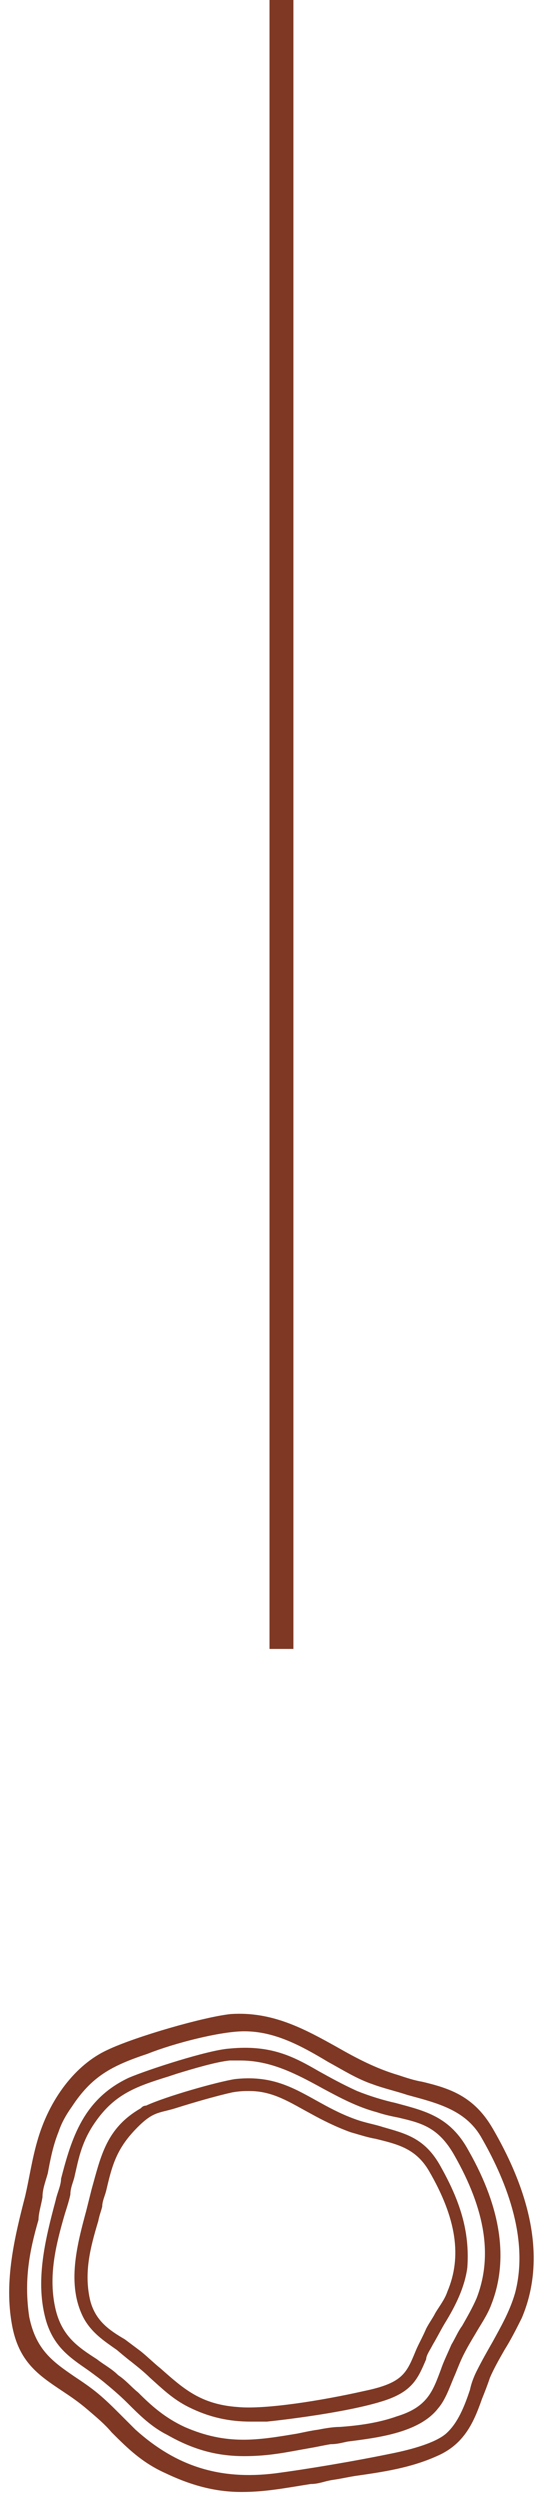
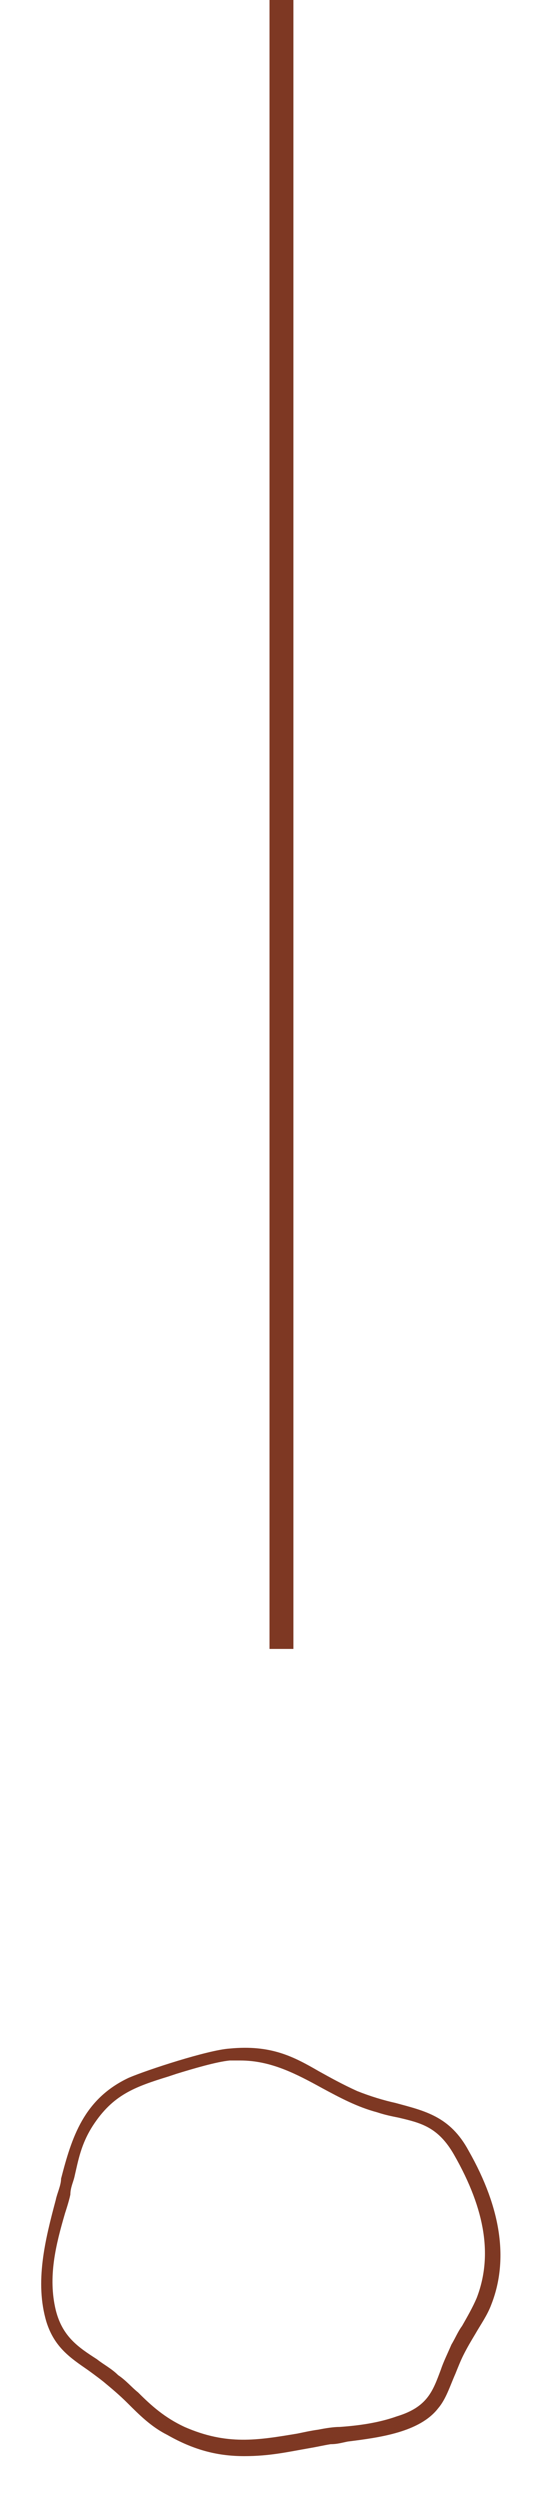
<svg xmlns="http://www.w3.org/2000/svg" id="Layer_1" version="1.1" viewBox="0 0 40.9 188.3">
  <defs>
    <style>
      .st0 {
        fill: none;
      }

      .st1 {
        fill: #7e3823;
      }
    </style>
  </defs>
  <path class="st0" d="M13,159c-1.3.4-2.2.8-3.1,1.7-1.4,1.5-1.7,2.8-2.1,4.5,0,.4-.2.8-.3,1.2,0,.4-.2.7-.3,1.1-.5,2-1,3.9-.6,6,.3,1.5,1.4,2.2,2.6,2.9.4.3.8.5,1.2.9.6.4,1.1.9,1.5,1.3,1.7,1.5,3,2.7,5.8,2.9,2.1.2,6.4-.5,9.5-1.2,2.9-.7,3.2-1.3,3.9-3,.2-.5.4-1,.8-1.7.2-.4.5-.8.7-1.2.3-.5.6-1,.9-1.6,1.1-2.6.7-5.5-1.4-9.1-1-1.8-2.4-2.1-4-2.4-.6-.1-1.2-.3-1.9-.5-1.1-.4-2-.9-3-1.4-1.5-.8-2.9-1.6-4.8-1.6s-.9,0-1.3.1c-1,.2-2.4.6-4.3,1.2h.2Z" />
-   <path class="st0" d="M7.3,177.8c.5.4,1.1.7,1.6,1.2.5.4,1,.9,1.5,1.3,1,1,2,1.9,3.5,2.6,3.2,1.4,5.5,1,8.5.5.5,0,1-.2,1.6-.3.5,0,1.1-.2,1.6-.2,1.4-.2,2.9-.4,4.3-.8,2.3-.7,2.7-1.9,3.3-3.5.2-.6.4-1.2.8-1.9.2-.5.5-.9.8-1.4.4-.7.8-1.3,1.1-2.1,1.3-3.1.7-6.6-1.7-10.8-1.2-2.1-2.4-2.4-4.2-2.8-.5-.1-1-.2-1.6-.4-1.5-.4-2.8-1.2-4.1-1.8-2-1.1-3.9-2.1-6.2-2.1s-.5,0-.8,0c-1,.1-2.7.6-4,1-.2,0-.4.1-.6.2-2.6.8-4.2,1.4-5.7,3.7-.9,1.4-1.1,2.5-1.4,3.9,0,.4-.2.8-.3,1.3,0,.5-.2,1-.4,1.5-.6,2.3-1.3,4.8-.7,7.3.5,1.9,1.7,2.7,3.1,3.7h0ZM6.4,166.7c0-.3.2-.7.3-1v-.6c.8-2.6,1.3-4.8,3.9-6.2,0,0,.2,0,.3-.1,1.5-.7,5.4-1.9,6.7-2,2.6-.3,4.3.6,6.1,1.6s1.8,1,2.9,1.4c.7.3,1.4.4,2.1.6,1.8.4,3.2.7,4.4,3,1.4,2.5,2.3,4.8,2,7.6,0,1.5-.9,2.8-1.7,4.2-.3.6-.6,1.1-.9,1.6-.2.4-.4.8-.5,1.1-.6,1.4-1,2.4-3.1,3.1-2.7.9-7.9,1.5-8.9,1.6h-1.2c-1.6,0-3.2-.4-4.7-1.1-1.2-.6-2-1.4-2.9-2.2-.4-.4-.9-.8-1.4-1.2-.4-.3-.8-.5-1.2-.8-.9-.6-1.9-1.3-2.5-2.4-1.3-2.5-.5-5.4.2-8.1h.1Z" />
  <path class="st0" d="M2.1,174.5c.4,2.6,1.7,3.4,3.4,4.5.6.4,1.2.8,1.8,1.3.5.5,1.1,1,1.6,1.5.4.4.8.8,1.2,1.2,3.1,2.8,6.3,3.8,10.5,3.3,2.4-.3,5.9-.8,8.8-1.5,1.4-.3,3.3-.9,4.1-1.5.9-.8,1.4-2,1.8-3.3.2-.5.3-1,.5-1.4.3-.8.8-1.5,1.2-2.2.7-1.2,1.3-2.3,1.7-3.7,1.1-4.1-.8-8.7-2.6-11.8-1.2-2-3.3-2.5-5.5-3.1-.9-.2-1.7-.4-2.6-.8-1.2-.5-2.3-1.1-3.4-1.7-2.1-1.2-4-2.3-6.3-2.3h0c-1.8,0-4.9,1-6.9,1.6h-.4c-2.6,1-4.2,1.8-5.7,4.1-.4.6-.7,1.3-1,1.9-.4,1-.6,2-.8,3.1,0,.5-.2,1.1-.4,1.7,0,.6-.3,1.1-.4,1.7-.6,2.4-1.2,4.7-.8,7.4h.2ZM4,165.7c0-.5.3-1.1.4-1.6.8-3.1,1.7-6.1,5.1-7.6,1.4-.7,6-2.1,7.6-2.2,3.1-.3,4.8.7,6.7,1.7.9.5,1.8,1,2.9,1.5,1,.4,2,.7,2.9.9,2.2.6,4.1,1,5.5,3.6,2.5,4.4,3.1,8.4,1.7,11.6-.3.8-.8,1.5-1.2,2.2-.3.5-.6,1.1-.9,1.6-.2.4-.4.9-.6,1.4-.3.9-.7,1.9-1.3,2.6-1.4,1.8-4.4,2.2-6.8,2.5-.5,0-.9.1-1.3.2-.5,0-1.1.2-1.6.3-1.8.3-3.3.6-4.9.6s-3.7-.4-5.8-1.6c-1.2-.7-2.1-1.6-3-2.4-.6-.5-1.1-1.1-1.8-1.6-.5-.4-.9-.7-1.4-1-1.3-.9-2.5-1.7-3.1-3.6-.9-3,0-6.1.7-9.2h.2Z" />
  <rect class="st1" x="20.3" y="-.1" width="1.8" height="124.3" />
-   <path class="st1" d="M37.1,160.3c-1.4-2.4-3.2-3-5.3-3.5-.6-.1-1.2-.3-1.8-.5-1.7-.5-3.2-1.3-4.6-2.1-2.5-1.4-4.9-2.7-8-2.5-2,.2-7.2,1.7-9.3,2.7-2.4,1.1-4.4,3.7-5.3,6.9-.4,1.4-.6,2.8-.9,4.1-.8,3.1-1.6,6.4-1,9.7.5,2.8,2,3.8,3.8,5,.6.4,1.2.8,1.9,1.4.7.6,1.3,1.1,1.8,1.7,1.2,1.2,2.3,2.3,4.1,3.1,2.1,1,3.9,1.4,5.7,1.4s3.3-.3,5.2-.6c.6,0,1-.2,1.6-.3.7-.1,1.1-.2,1.7-.3,2.1-.3,4.2-.6,6.2-1.5,2.1-.9,2.8-2.6,3.4-4.3.2-.5.4-1,.6-1.6.3-.7.7-1.4,1.1-2.1.5-.8.9-1.6,1.3-2.4,1.7-4,1-8.8-2.2-14.3h0ZM3.6,163.7c.2-1.1.4-2.1.8-3.1.2-.6.5-1.2,1-1.9,1.5-2.3,3-3.1,5.7-4h0c2-.8,5.5-1.7,7.3-1.7h0c2.3,0,4.3,1.1,6.3,2.3,1.1.6,2.2,1.3,3.4,1.7.8.3,1.7.5,2.6.8,2.2.6,4.3,1.1,5.5,3.1,1.8,3.1,3.7,7.6,2.6,11.8-.4,1.4-1.1,2.6-1.7,3.7-.4.7-.8,1.4-1.2,2.2-.2.4-.4.9-.5,1.4-.4,1.2-.9,2.5-1.8,3.3-.8.7-2.6,1.2-4.1,1.5-2.9.6-6.5,1.2-8.8,1.5-4.1.5-7.4-.5-10.5-3.3-.4-.4-.8-.8-1.2-1.2-.5-.5-1-1-1.6-1.5s-1.2-.9-1.8-1.3c-1.6-1.1-2.9-2-3.4-4.5-.4-2.7,0-4.9.7-7.3,0-.5.2-1.1.3-1.7,0-.6.2-1.1.4-1.8h0Z" />
  <path class="st1" d="M7.8,179.4c.6.5,1.2,1,1.8,1.6.9.9,1.8,1.8,3,2.4,2.1,1.2,3.9,1.6,5.8,1.6s3.2-.3,4.9-.6c.6-.1,1-.2,1.6-.3.5,0,.8-.1,1.3-.2,2.4-.3,5.4-.7,6.8-2.5.6-.7.9-1.7,1.3-2.6.2-.5.4-1,.6-1.4.3-.6.6-1.1.9-1.6.4-.7.9-1.4,1.2-2.2,1.3-3.3.8-7.2-1.7-11.6-1.4-2.6-3.3-3-5.5-3.6-.9-.2-1.9-.5-2.9-.9-1.1-.5-2-1-2.9-1.5-1.9-1.1-3.6-2-6.7-1.7-1.6.1-6.2,1.6-7.6,2.2-3.4,1.6-4.3,4.5-5.1,7.6,0,.5-.3,1.1-.4,1.6-.8,3-1.6,6.2-.7,9.2.6,1.9,1.8,2.7,3.1,3.6,0,0,.7.5,1.2.9ZM5.3,165.3c0-.5.2-.9.3-1.3.3-1.3.5-2.5,1.4-3.9,1.5-2.3,3.1-2.9,5.7-3.7.3-.1.3-.1.6-.2,1.3-.4,3-.9,4-1h.8c2.3,0,4.2,1,6.2,2.1,1.3.7,2.6,1.4,4.1,1.8.6.2,1.1.3,1.6.4,1.7.4,3,.7,4.2,2.8,2.4,4.2,2.9,7.7,1.7,10.8-.3.7-.7,1.4-1.1,2.1-.3.4-.5.9-.8,1.4-.3.7-.6,1.3-.8,1.9-.6,1.6-1,2.8-3.3,3.5-1.4.5-2.9.7-4.3.8-.5,0-1.1.1-1.6.2-.7.1-1.1.2-1.6.3-3,.5-5.3.9-8.5-.5-1.5-.7-2.5-1.6-3.5-2.6-.5-.4-.9-.9-1.5-1.3-.5-.5-1.1-.8-1.6-1.2-1.4-.9-2.6-1.7-3.1-3.7-.6-2.5,0-4.9.7-7.3,0,0,.3-.9.4-1.4Z" />
-   <path class="st1" d="M9.9,177.9c.5.4,1,.8,1.4,1.2.9.8,1.7,1.6,2.9,2.2,1.6.8,3.1,1.1,4.7,1.1h1.2c1-.1,6.2-.7,8.9-1.6,2.1-.7,2.5-1.7,3.1-3.1,0-.3.3-.7.5-1.1.3-.5.6-1.1.9-1.6.8-1.3,1.5-2.7,1.7-4.2.2-2.8-.6-5.1-2-7.6-1.2-2.2-2.7-2.5-4.4-3-.6-.2-1.3-.3-2.1-.6-1.1-.4-2-.9-2.9-1.4-1.8-1-3.4-1.9-6.1-1.6-1.3.2-5.2,1.3-6.7,2-.2,0-.3.1-.4.2-2.6,1.5-3,3.6-3.7,6.1,0,0-.3,1.2-.4,1.6-.7,2.6-1.5,5.6-.2,8.1.6,1.1,1.5,1.7,2.5,2.4,0,0,.7.6,1.1.9ZM23.4,159.2c.9.5,1.9,1,3,1.4.7.2,1.3.4,1.9.5,1.6.4,3,.7,4,2.4,2.1,3.6,2.5,6.5,1.4,9.1-.2.6-.6,1.1-.9,1.6-.2.4-.5.8-.7,1.2-.3.7-.6,1.2-.8,1.7-.7,1.7-1,2.4-3.9,3-3.1.7-7.4,1.4-9.5,1.2-2.8-.2-4.1-1.4-5.8-2.9-.5-.4-1-.9-1.5-1.3-.4-.3-.8-.6-1.2-.9-1.2-.7-2.2-1.4-2.6-2.9-.5-2.1,0-4,.6-6,.1-.5.2-.7.3-1.1,0-.4.2-.8.3-1.2.4-1.7.7-3,2.1-4.5s1.8-1.3,3.1-1.7c1.9-.6,3.4-1,4.3-1.2.6-.1.9-.1,1.3-.1,1.8,0,3.1.9,4.6,1.7h0Z" />
</svg>